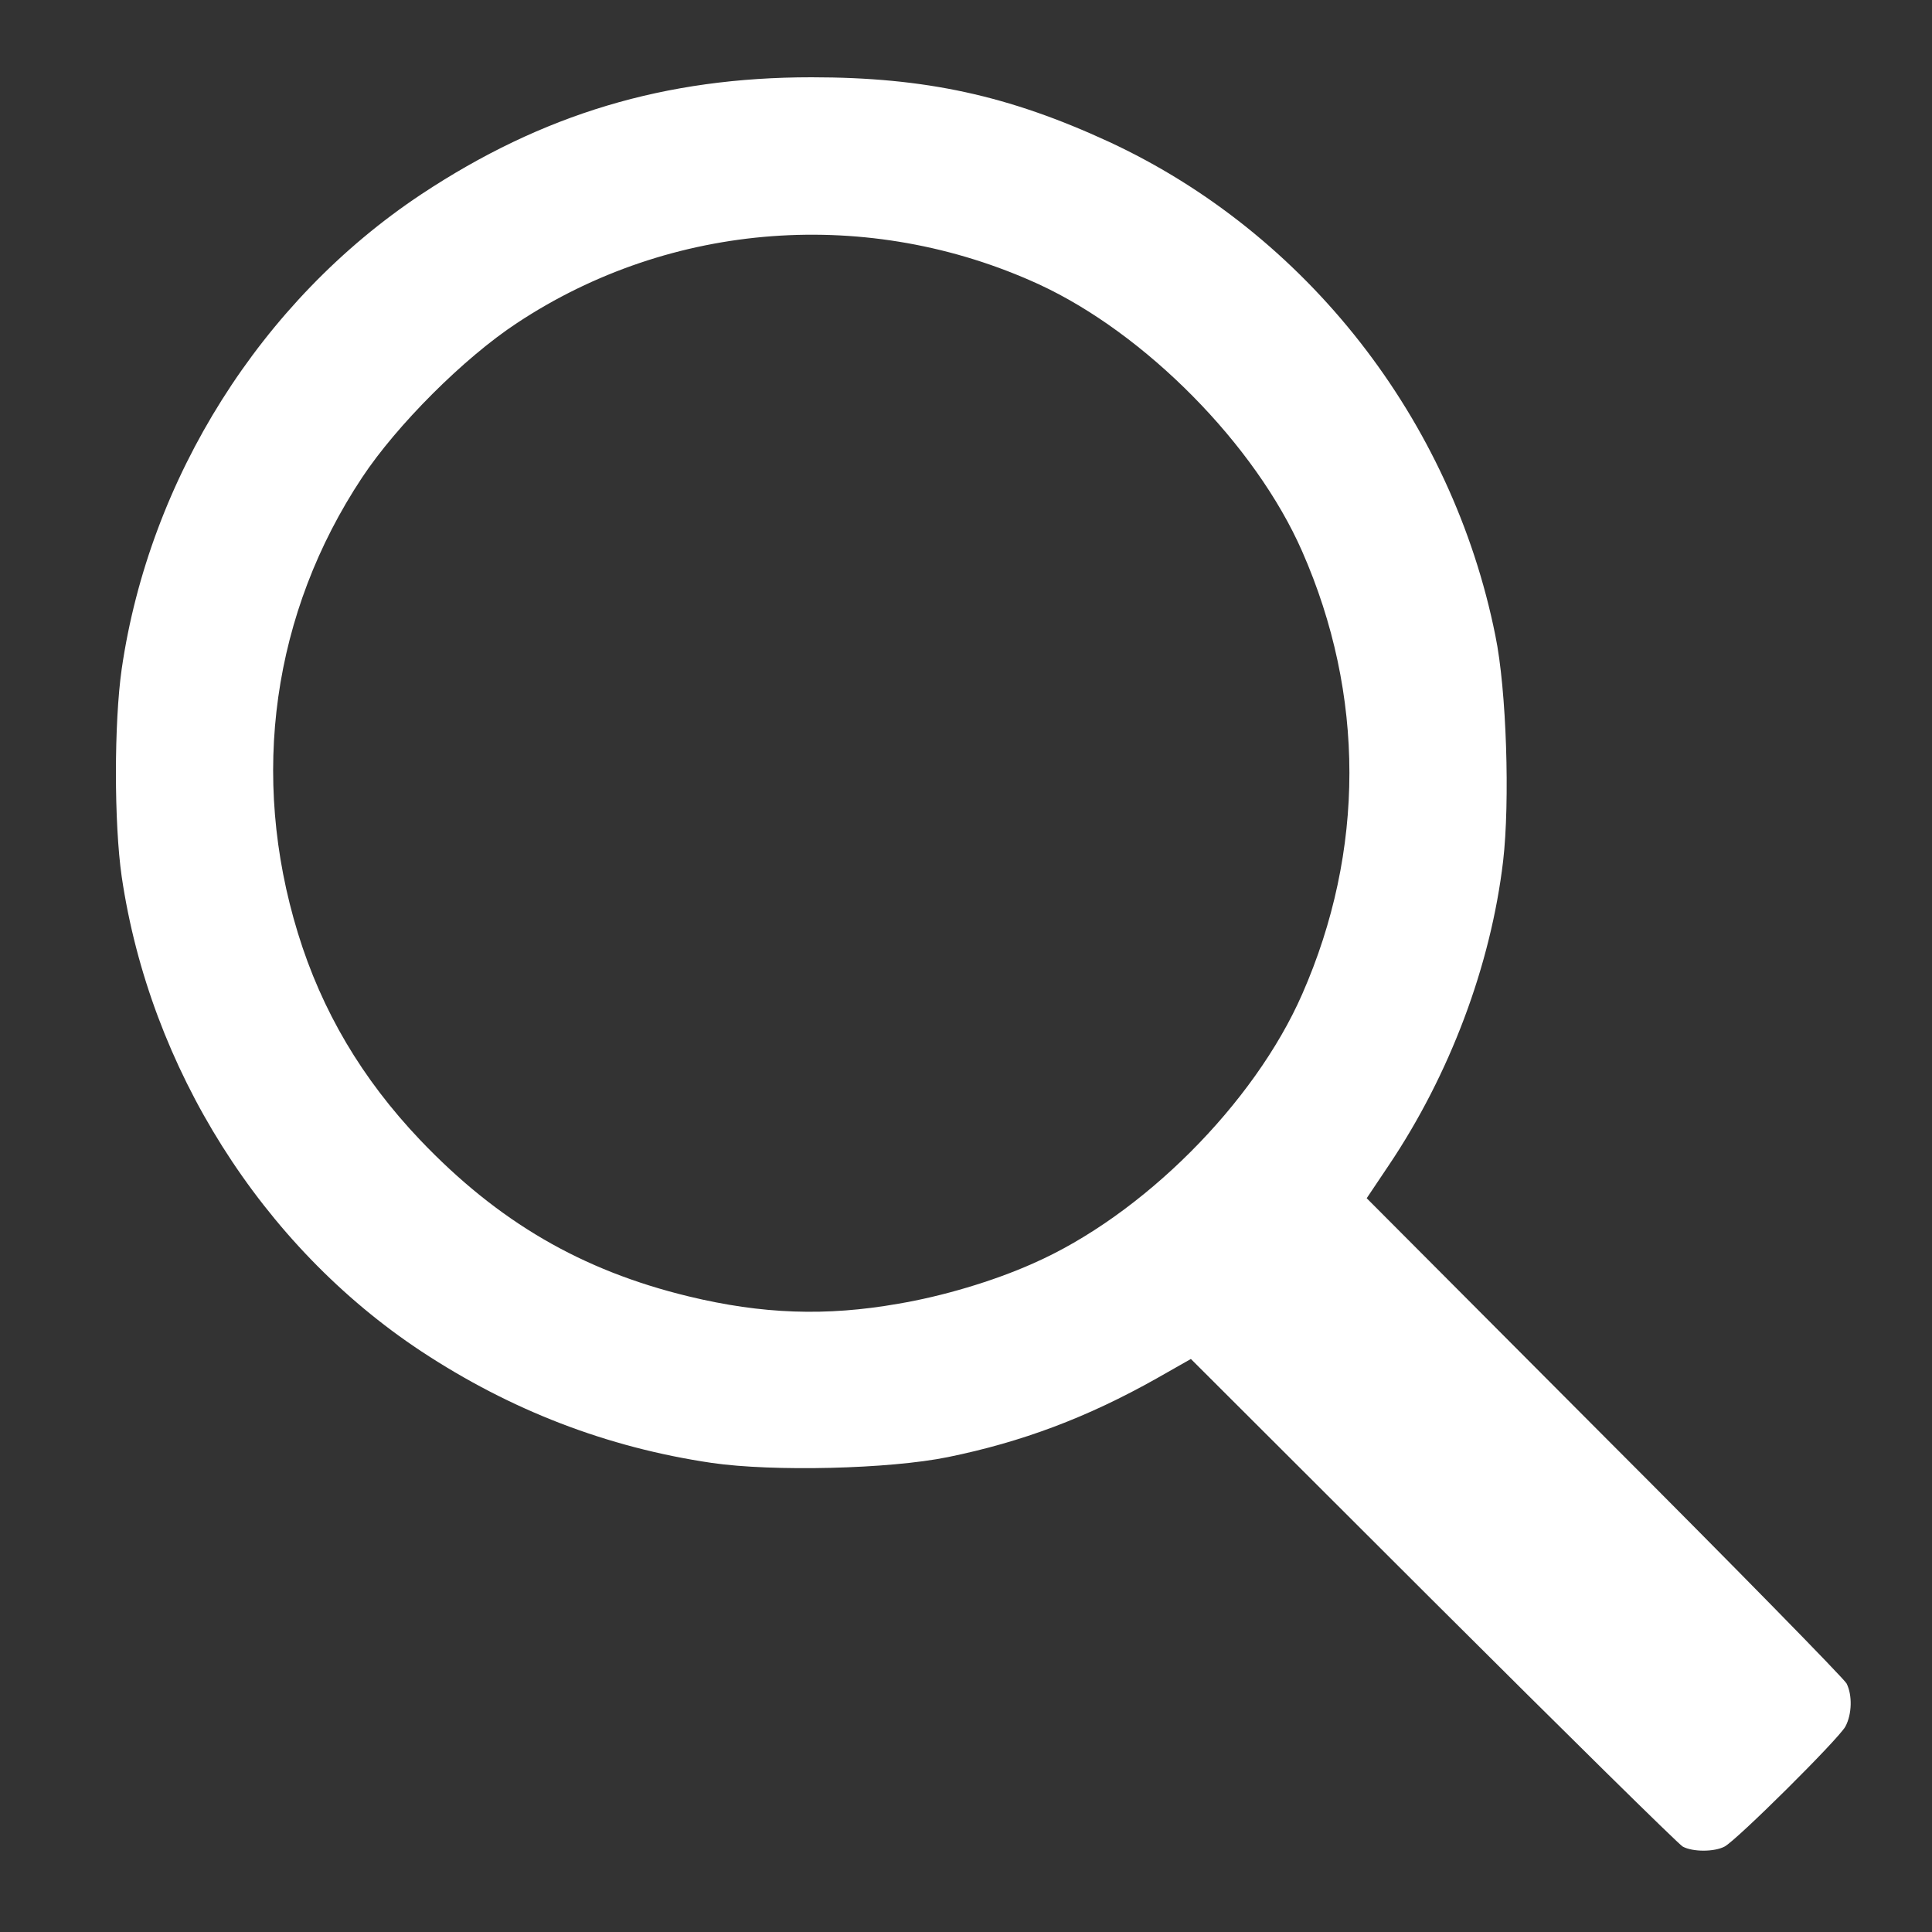
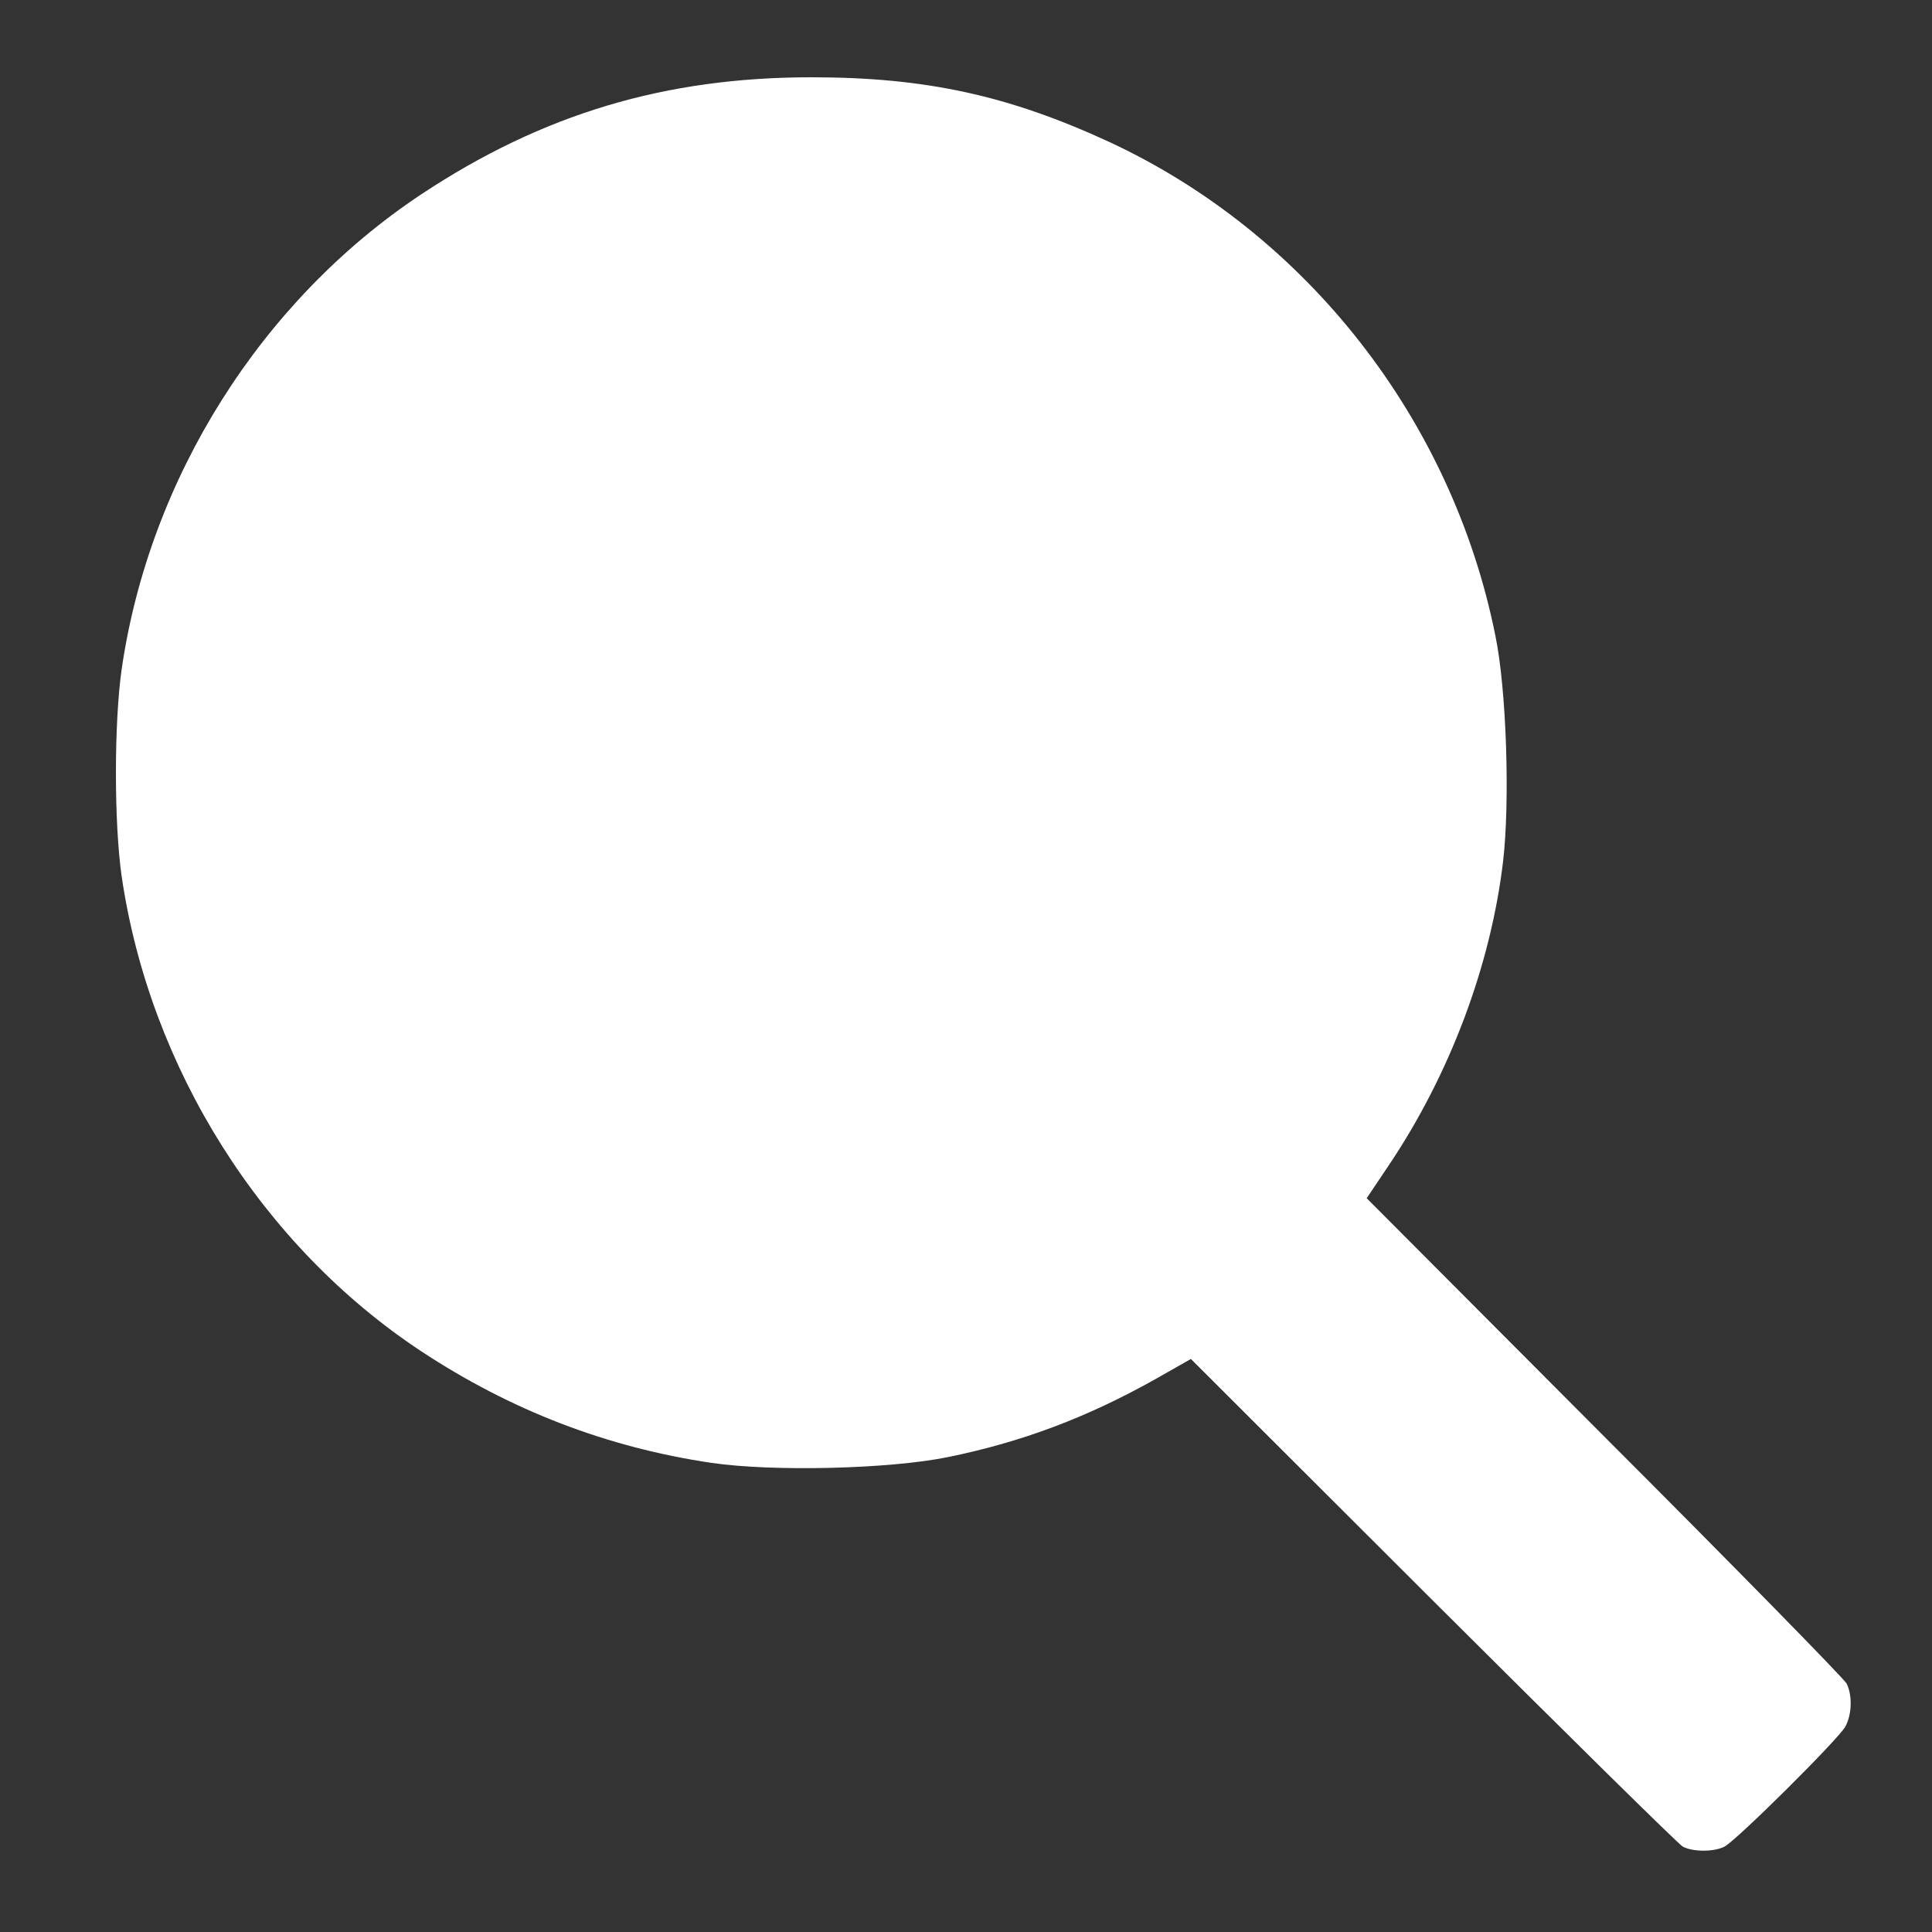
<svg xmlns="http://www.w3.org/2000/svg" version="1.0" width="500px" height="500px" viewBox="0 0 5000 5000" preserveAspectRatio="xMidYMid meet">
  <rect x="0" y="0" width="5000" height="5000" fill="#333333" stroke="none" />
  <g id="layer101" fill="#ffffff" stroke="none">
-     <path d="M4355 4779 c-11 -6 -302 -293 -646 -636 l-627 -626 -88 50 c-181 102 -350 165 -541 204 -152 31 -453 38 -611 15 -271 -40 -520 -136 -752 -289 -413 -273 -702 -733 -775 -1228 -20 -138 -20 -399 0 -538 72 -494 361 -953 775 -1228 314 -208 631 -303 1010 -303 295 0 510 47 770 167 511 237 888 719 1000 1278 29 140 38 430 20 584 -32 270 -138 552 -296 787 l-57 85 615 617 c339 339 621 627 627 639 15 30 14 79 -3 111 -17 32 -282 295 -313 311 -27 14 -82 14 -108 0z m-2030 -1405 c113 -19 245 -58 348 -104 283 -124 573 -414 697 -697 163 -371 163 -775 0 -1146 -121 -276 -406 -564 -681 -691 -440 -202 -952 -164 -1351 100 -137 90 -311 264 -401 400 -232 350 -291 772 -166 1179 62 202 166 377 316 535 202 212 418 338 695 405 190 46 356 52 543 19z" />
+     <path d="M4355 4779 c-11 -6 -302 -293 -646 -636 l-627 -626 -88 50 c-181 102 -350 165 -541 204 -152 31 -453 38 -611 15 -271 -40 -520 -136 -752 -289 -413 -273 -702 -733 -775 -1228 -20 -138 -20 -399 0 -538 72 -494 361 -953 775 -1228 314 -208 631 -303 1010 -303 295 0 510 47 770 167 511 237 888 719 1000 1278 29 140 38 430 20 584 -32 270 -138 552 -296 787 l-57 85 615 617 c339 339 621 627 627 639 15 30 14 79 -3 111 -17 32 -282 295 -313 311 -27 14 -82 14 -108 0z m-2030 -1405 z" />
  </g>
</svg>